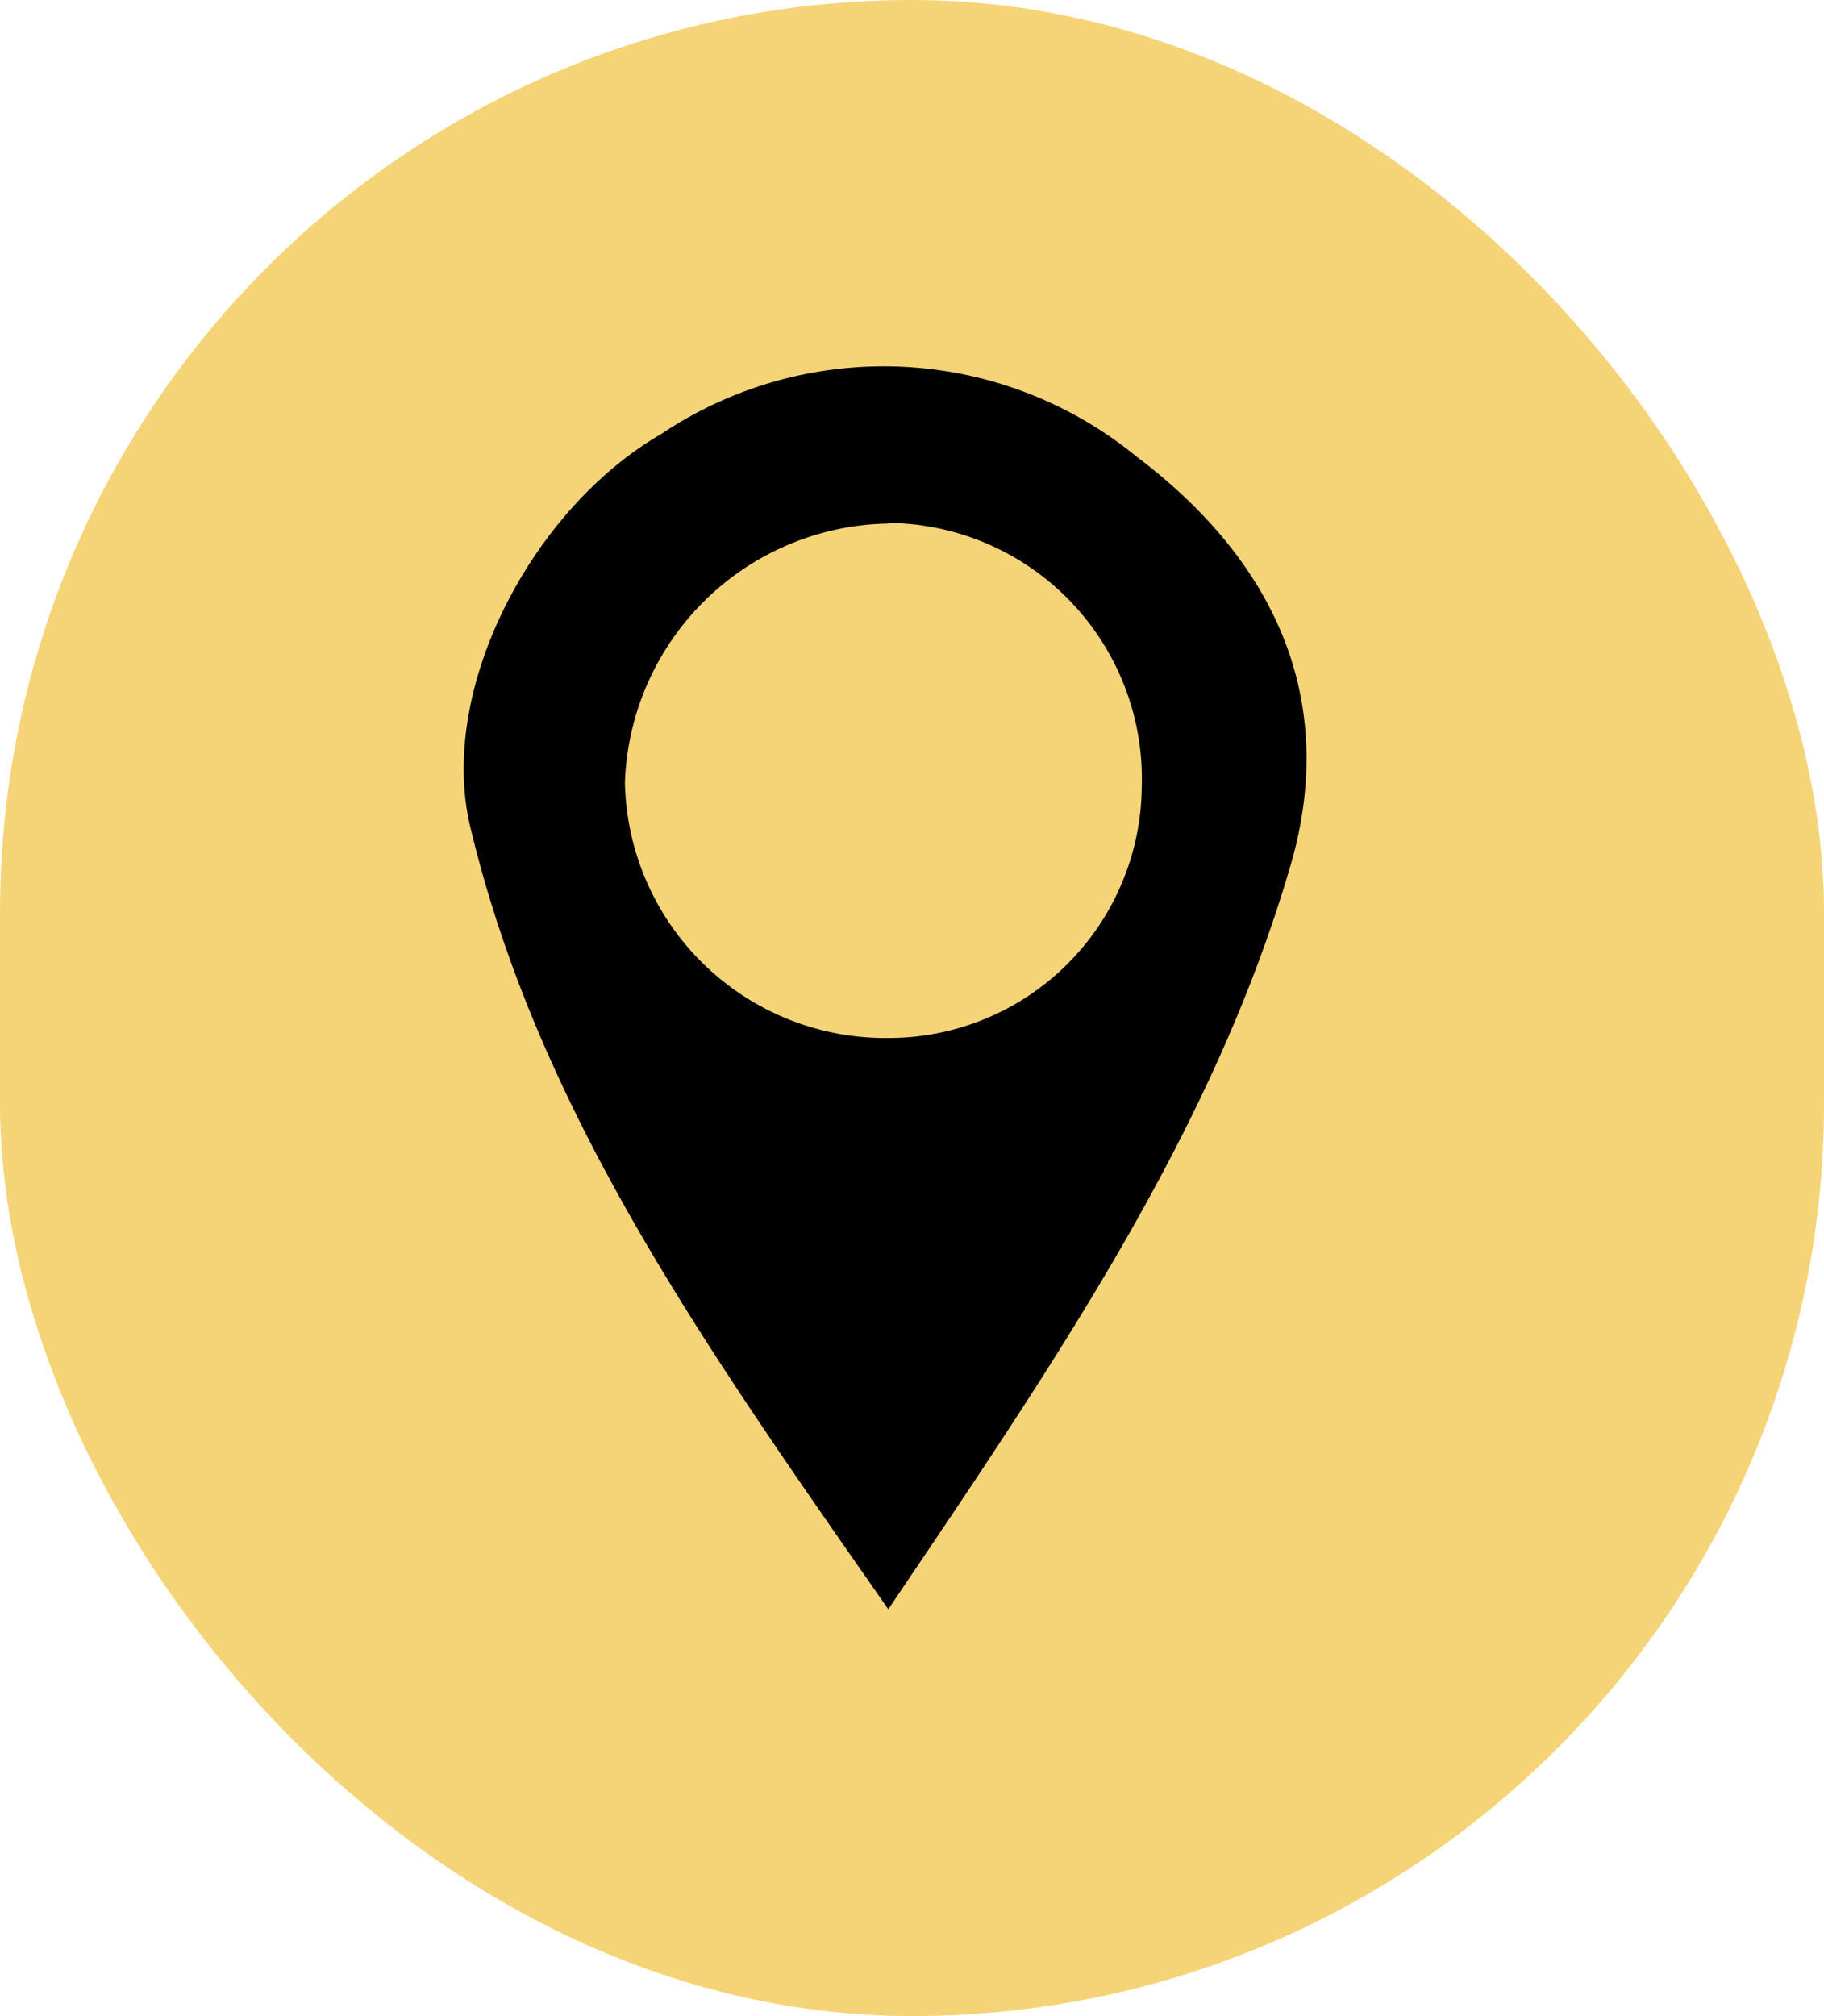
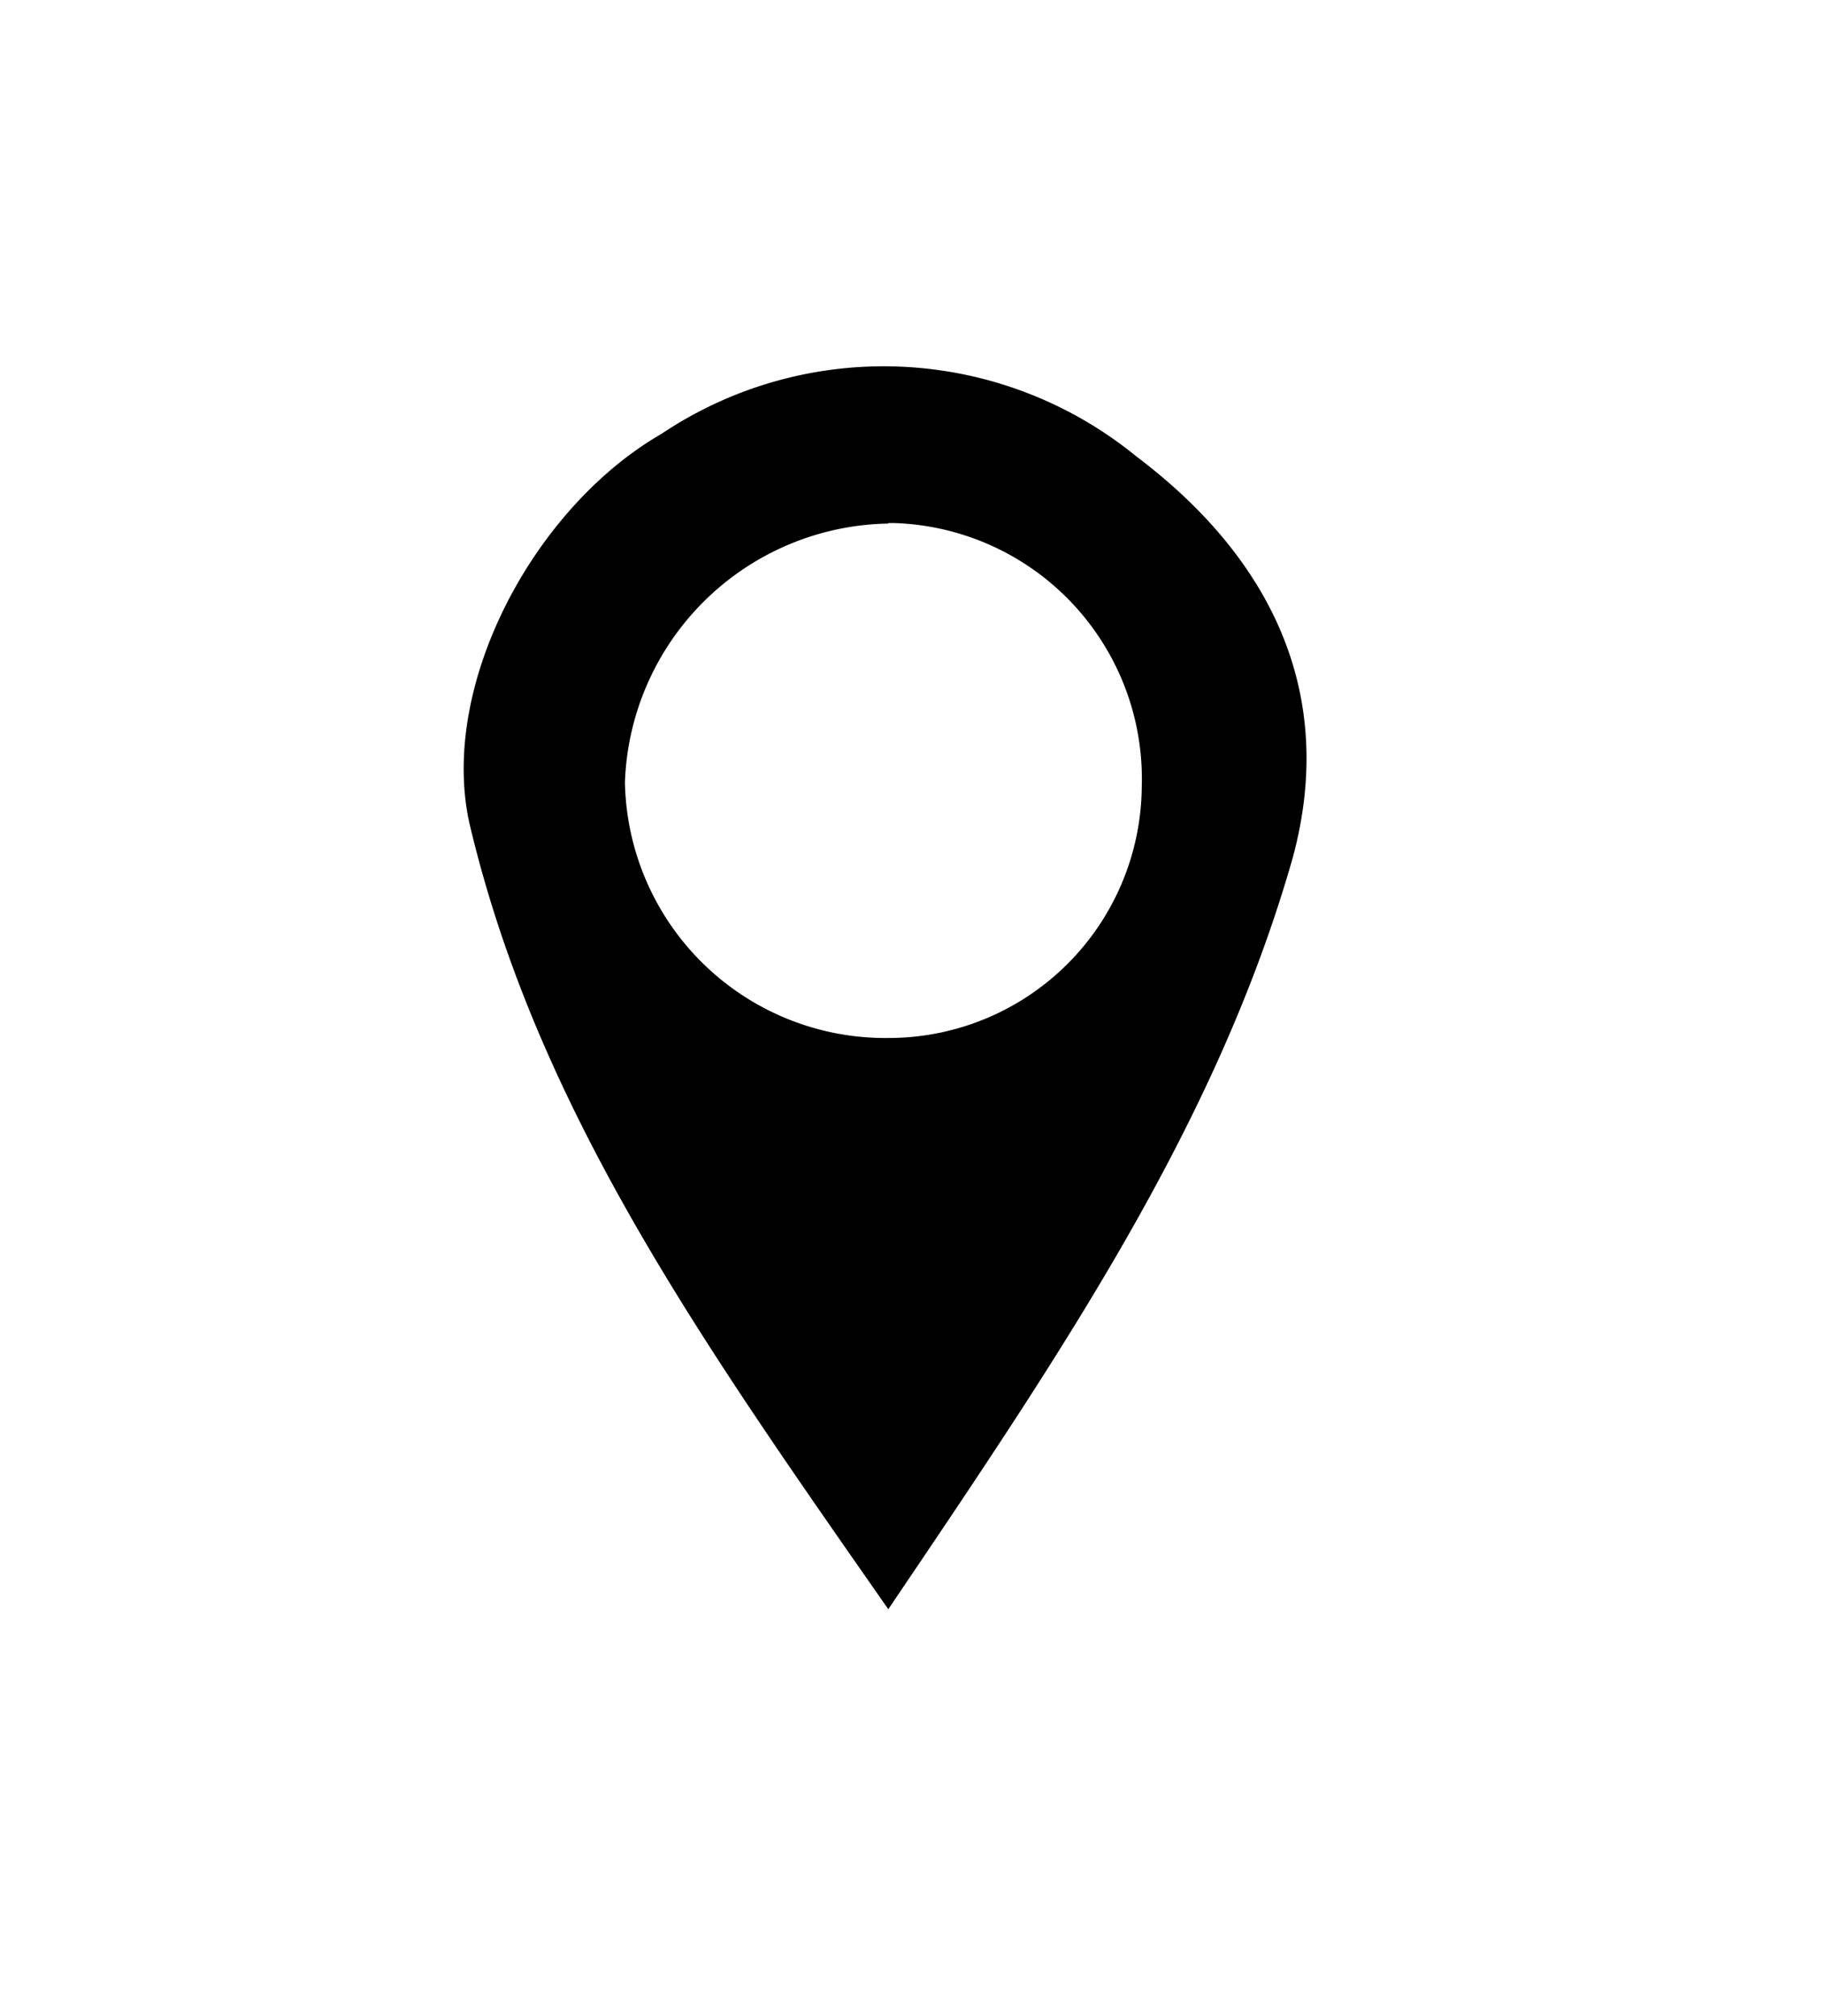
<svg xmlns="http://www.w3.org/2000/svg" id="Layer_1" data-name="Layer 1" viewBox="0 0 70.02 77.36">
  <defs>
    <style>.cls-1{fill:#f5d478;}</style>
  </defs>
  <title>lacotion</title>
-   <rect class="cls-1" width="70.02" height="77.36" rx="35.01" />
  <path d="M41,69.73C33.92,59.58,27.51,50.56,24.92,39.57c-1.17-5.3,2.48-12.12,7.37-14.94a15.33,15.33,0,0,1,18.24.87c5.08,3.83,7.72,9,6,15.38C53.61,51.14,47.62,59.93,41,69.73Zm0-41.66A10.29,10.29,0,0,0,30.89,38,10,10,0,0,0,41,47.81a9.72,9.72,0,0,0,9.73-9.64,9.82,9.82,0,0,0-9.52-10.12H41Z" transform="translate(-6.9 -7.98)" />
</svg>